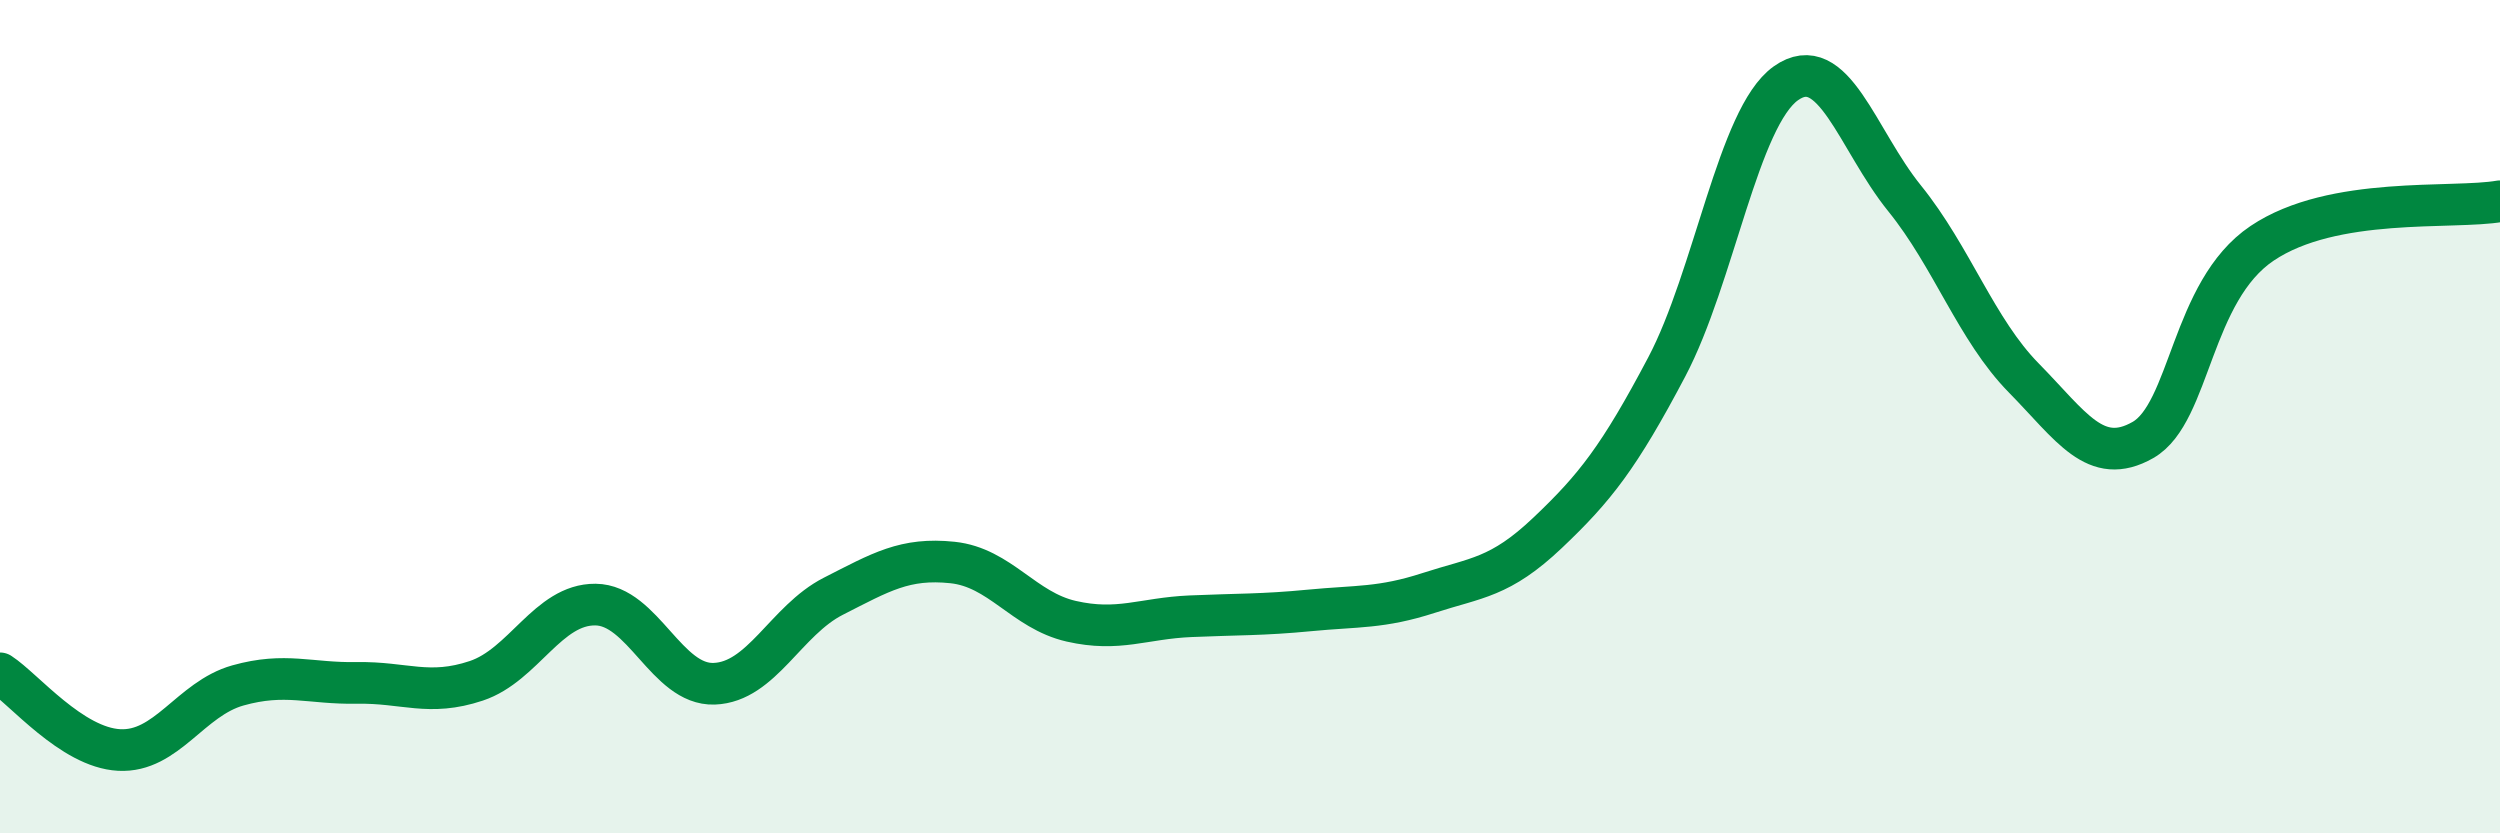
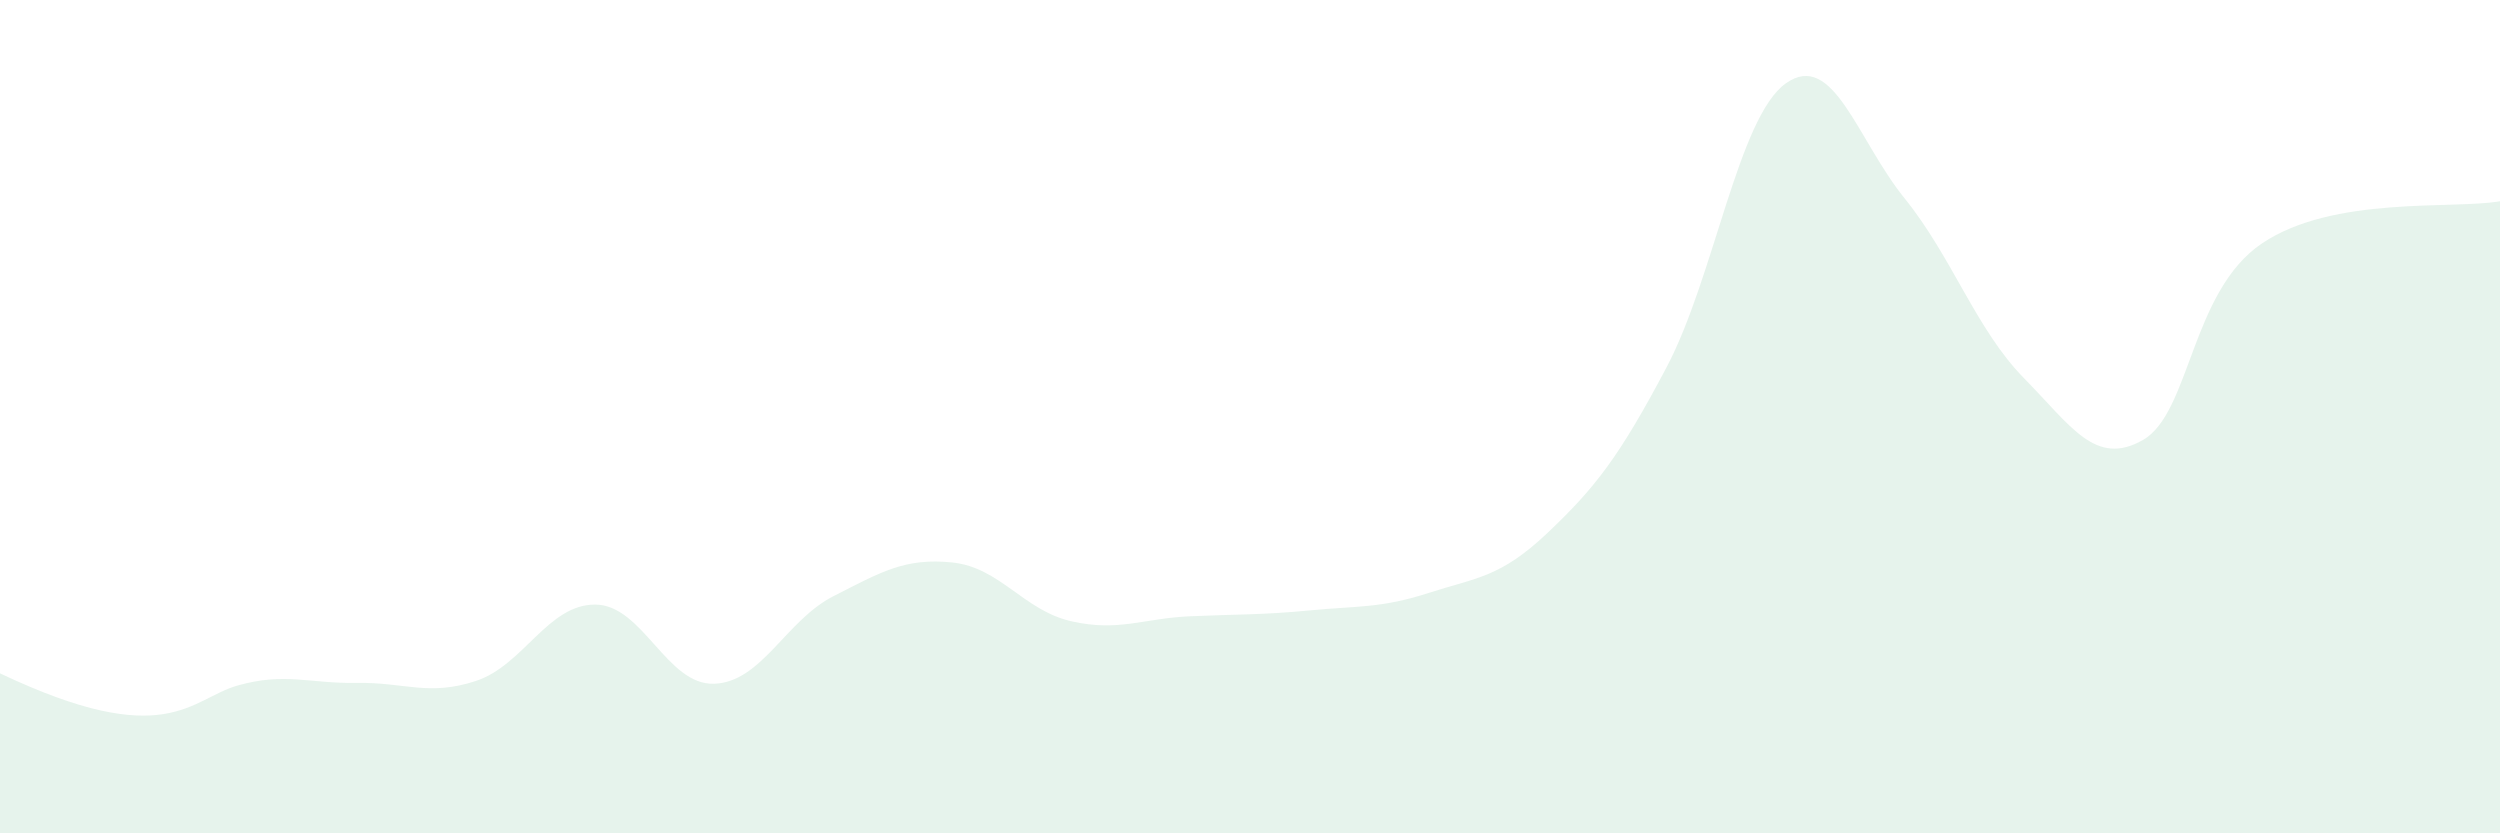
<svg xmlns="http://www.w3.org/2000/svg" width="60" height="20" viewBox="0 0 60 20">
-   <path d="M 0,16.16 C 0.57,16.53 1.72,17.94 2.86,18 C 4,18.06 4.57,16.77 5.71,16.45 C 6.85,16.13 7.43,16.41 8.57,16.39 C 9.71,16.37 10.29,16.72 11.43,16.34 C 12.57,15.96 13.15,14.5 14.29,14.51 C 15.43,14.52 16,16.45 17.14,16.41 C 18.28,16.37 18.86,14.89 20,14.31 C 21.14,13.73 21.72,13.38 22.86,13.5 C 24,13.62 24.57,14.65 25.71,14.91 C 26.85,15.17 27.43,14.84 28.57,14.79 C 29.71,14.74 30.29,14.76 31.43,14.65 C 32.57,14.54 33.15,14.6 34.29,14.23 C 35.43,13.86 36,13.87 37.14,12.79 C 38.28,11.71 38.86,10.97 40,8.81 C 41.14,6.65 41.72,2.81 42.86,2 C 44,1.19 44.57,3.35 45.71,4.76 C 46.85,6.17 47.43,7.91 48.57,9.07 C 49.71,10.23 50.29,11.21 51.43,10.56 C 52.57,9.91 52.58,6.99 54.29,5.84 C 56,4.69 58.86,5.03 60,4.83L60 20L0 20Z" fill="#008740" opacity="0.1" stroke-linecap="round" stroke-linejoin="round" />
-   <path d="M 0,16.16 C 0.57,16.53 1.72,17.94 2.86,18 C 4,18.06 4.57,16.77 5.71,16.45 C 6.85,16.13 7.43,16.41 8.57,16.39 C 9.71,16.37 10.29,16.72 11.43,16.34 C 12.57,15.96 13.15,14.5 14.29,14.51 C 15.43,14.52 16,16.45 17.14,16.41 C 18.28,16.37 18.86,14.89 20,14.31 C 21.14,13.73 21.72,13.38 22.86,13.5 C 24,13.62 24.57,14.65 25.71,14.91 C 26.85,15.17 27.43,14.84 28.57,14.79 C 29.71,14.74 30.29,14.76 31.43,14.65 C 32.57,14.54 33.15,14.6 34.29,14.23 C 35.43,13.86 36,13.87 37.14,12.79 C 38.28,11.71 38.86,10.97 40,8.81 C 41.14,6.65 41.72,2.81 42.86,2 C 44,1.19 44.57,3.35 45.71,4.76 C 46.85,6.17 47.43,7.91 48.57,9.07 C 49.71,10.23 50.29,11.21 51.43,10.56 C 52.57,9.91 52.58,6.99 54.29,5.84 C 56,4.69 58.86,5.03 60,4.83" stroke="#008740" stroke-width="1" fill="none" stroke-linecap="round" stroke-linejoin="round" />
+   <path d="M 0,16.16 C 4,18.06 4.57,16.77 5.71,16.45 C 6.85,16.13 7.43,16.41 8.57,16.39 C 9.71,16.37 10.29,16.72 11.43,16.34 C 12.57,15.96 13.15,14.5 14.29,14.51 C 15.43,14.52 16,16.45 17.14,16.41 C 18.28,16.37 18.86,14.89 20,14.31 C 21.14,13.73 21.72,13.38 22.86,13.5 C 24,13.62 24.57,14.65 25.71,14.91 C 26.85,15.17 27.43,14.84 28.57,14.79 C 29.71,14.74 30.29,14.76 31.43,14.65 C 32.57,14.54 33.15,14.6 34.29,14.23 C 35.43,13.86 36,13.87 37.14,12.79 C 38.28,11.71 38.86,10.97 40,8.81 C 41.14,6.65 41.72,2.81 42.86,2 C 44,1.19 44.57,3.35 45.71,4.76 C 46.85,6.17 47.43,7.91 48.57,9.07 C 49.71,10.23 50.29,11.21 51.43,10.56 C 52.57,9.91 52.58,6.99 54.29,5.84 C 56,4.69 58.86,5.03 60,4.83L60 20L0 20Z" fill="#008740" opacity="0.1" stroke-linecap="round" stroke-linejoin="round" />
</svg>